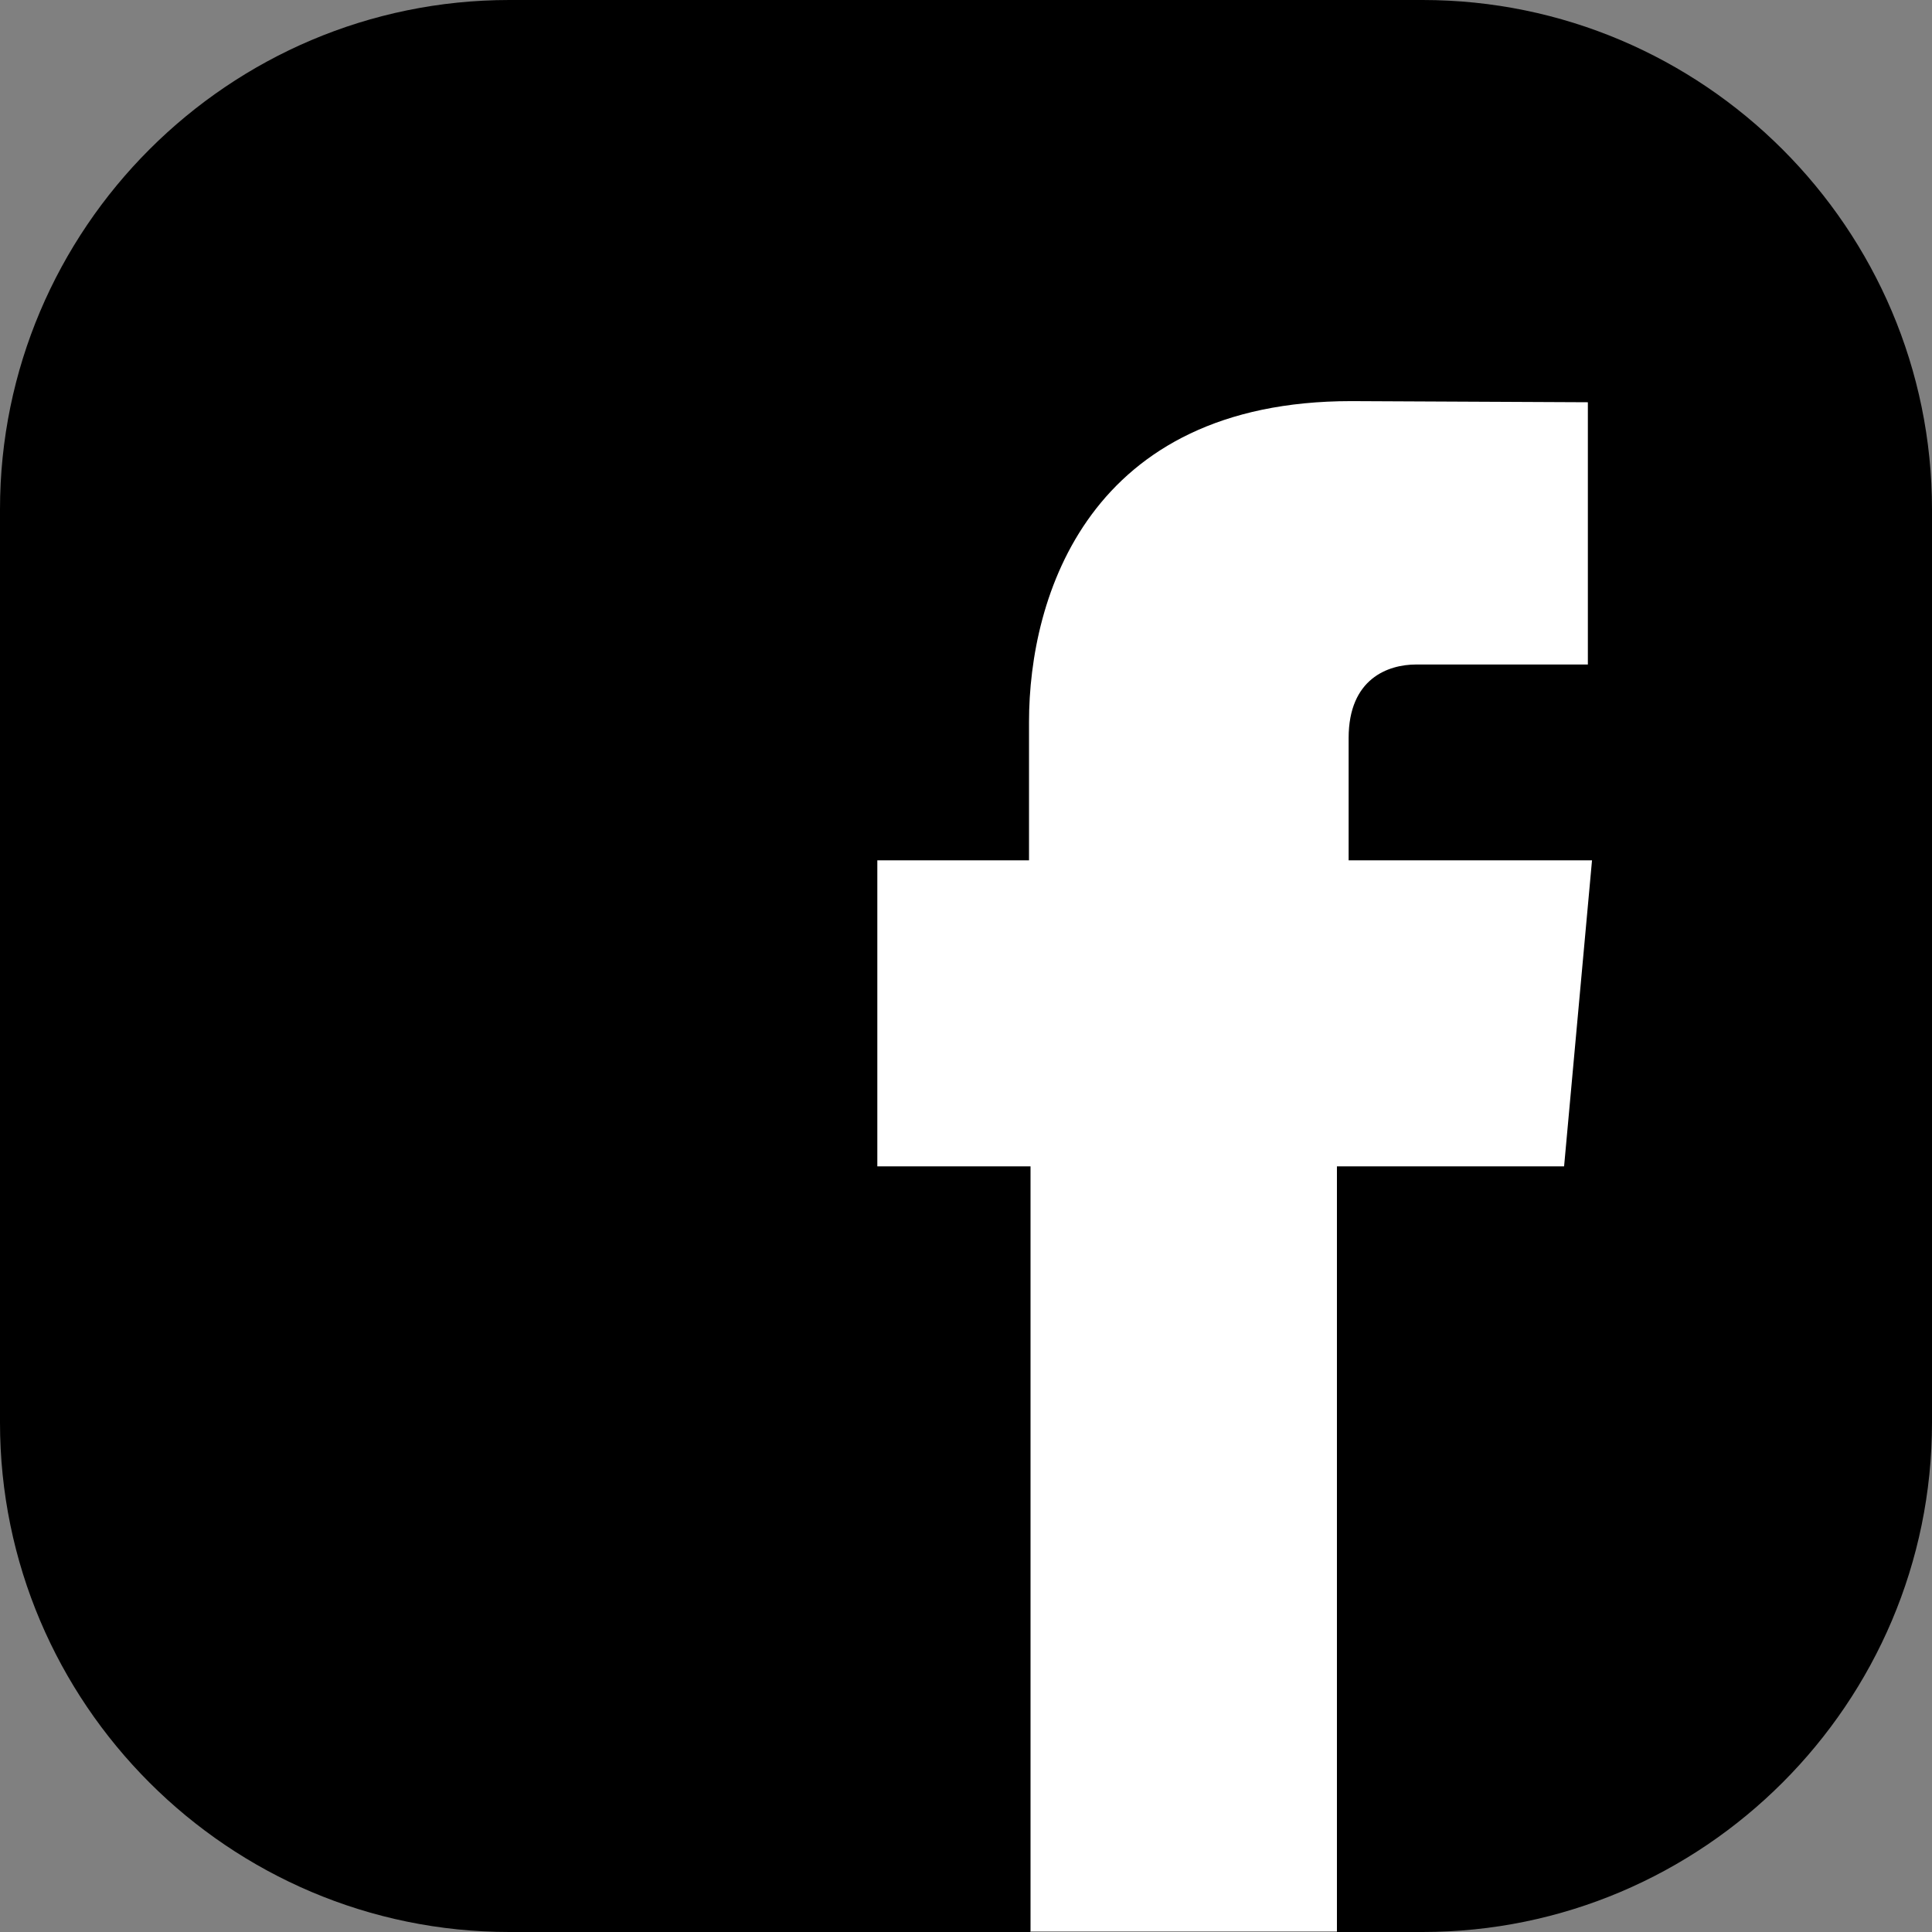
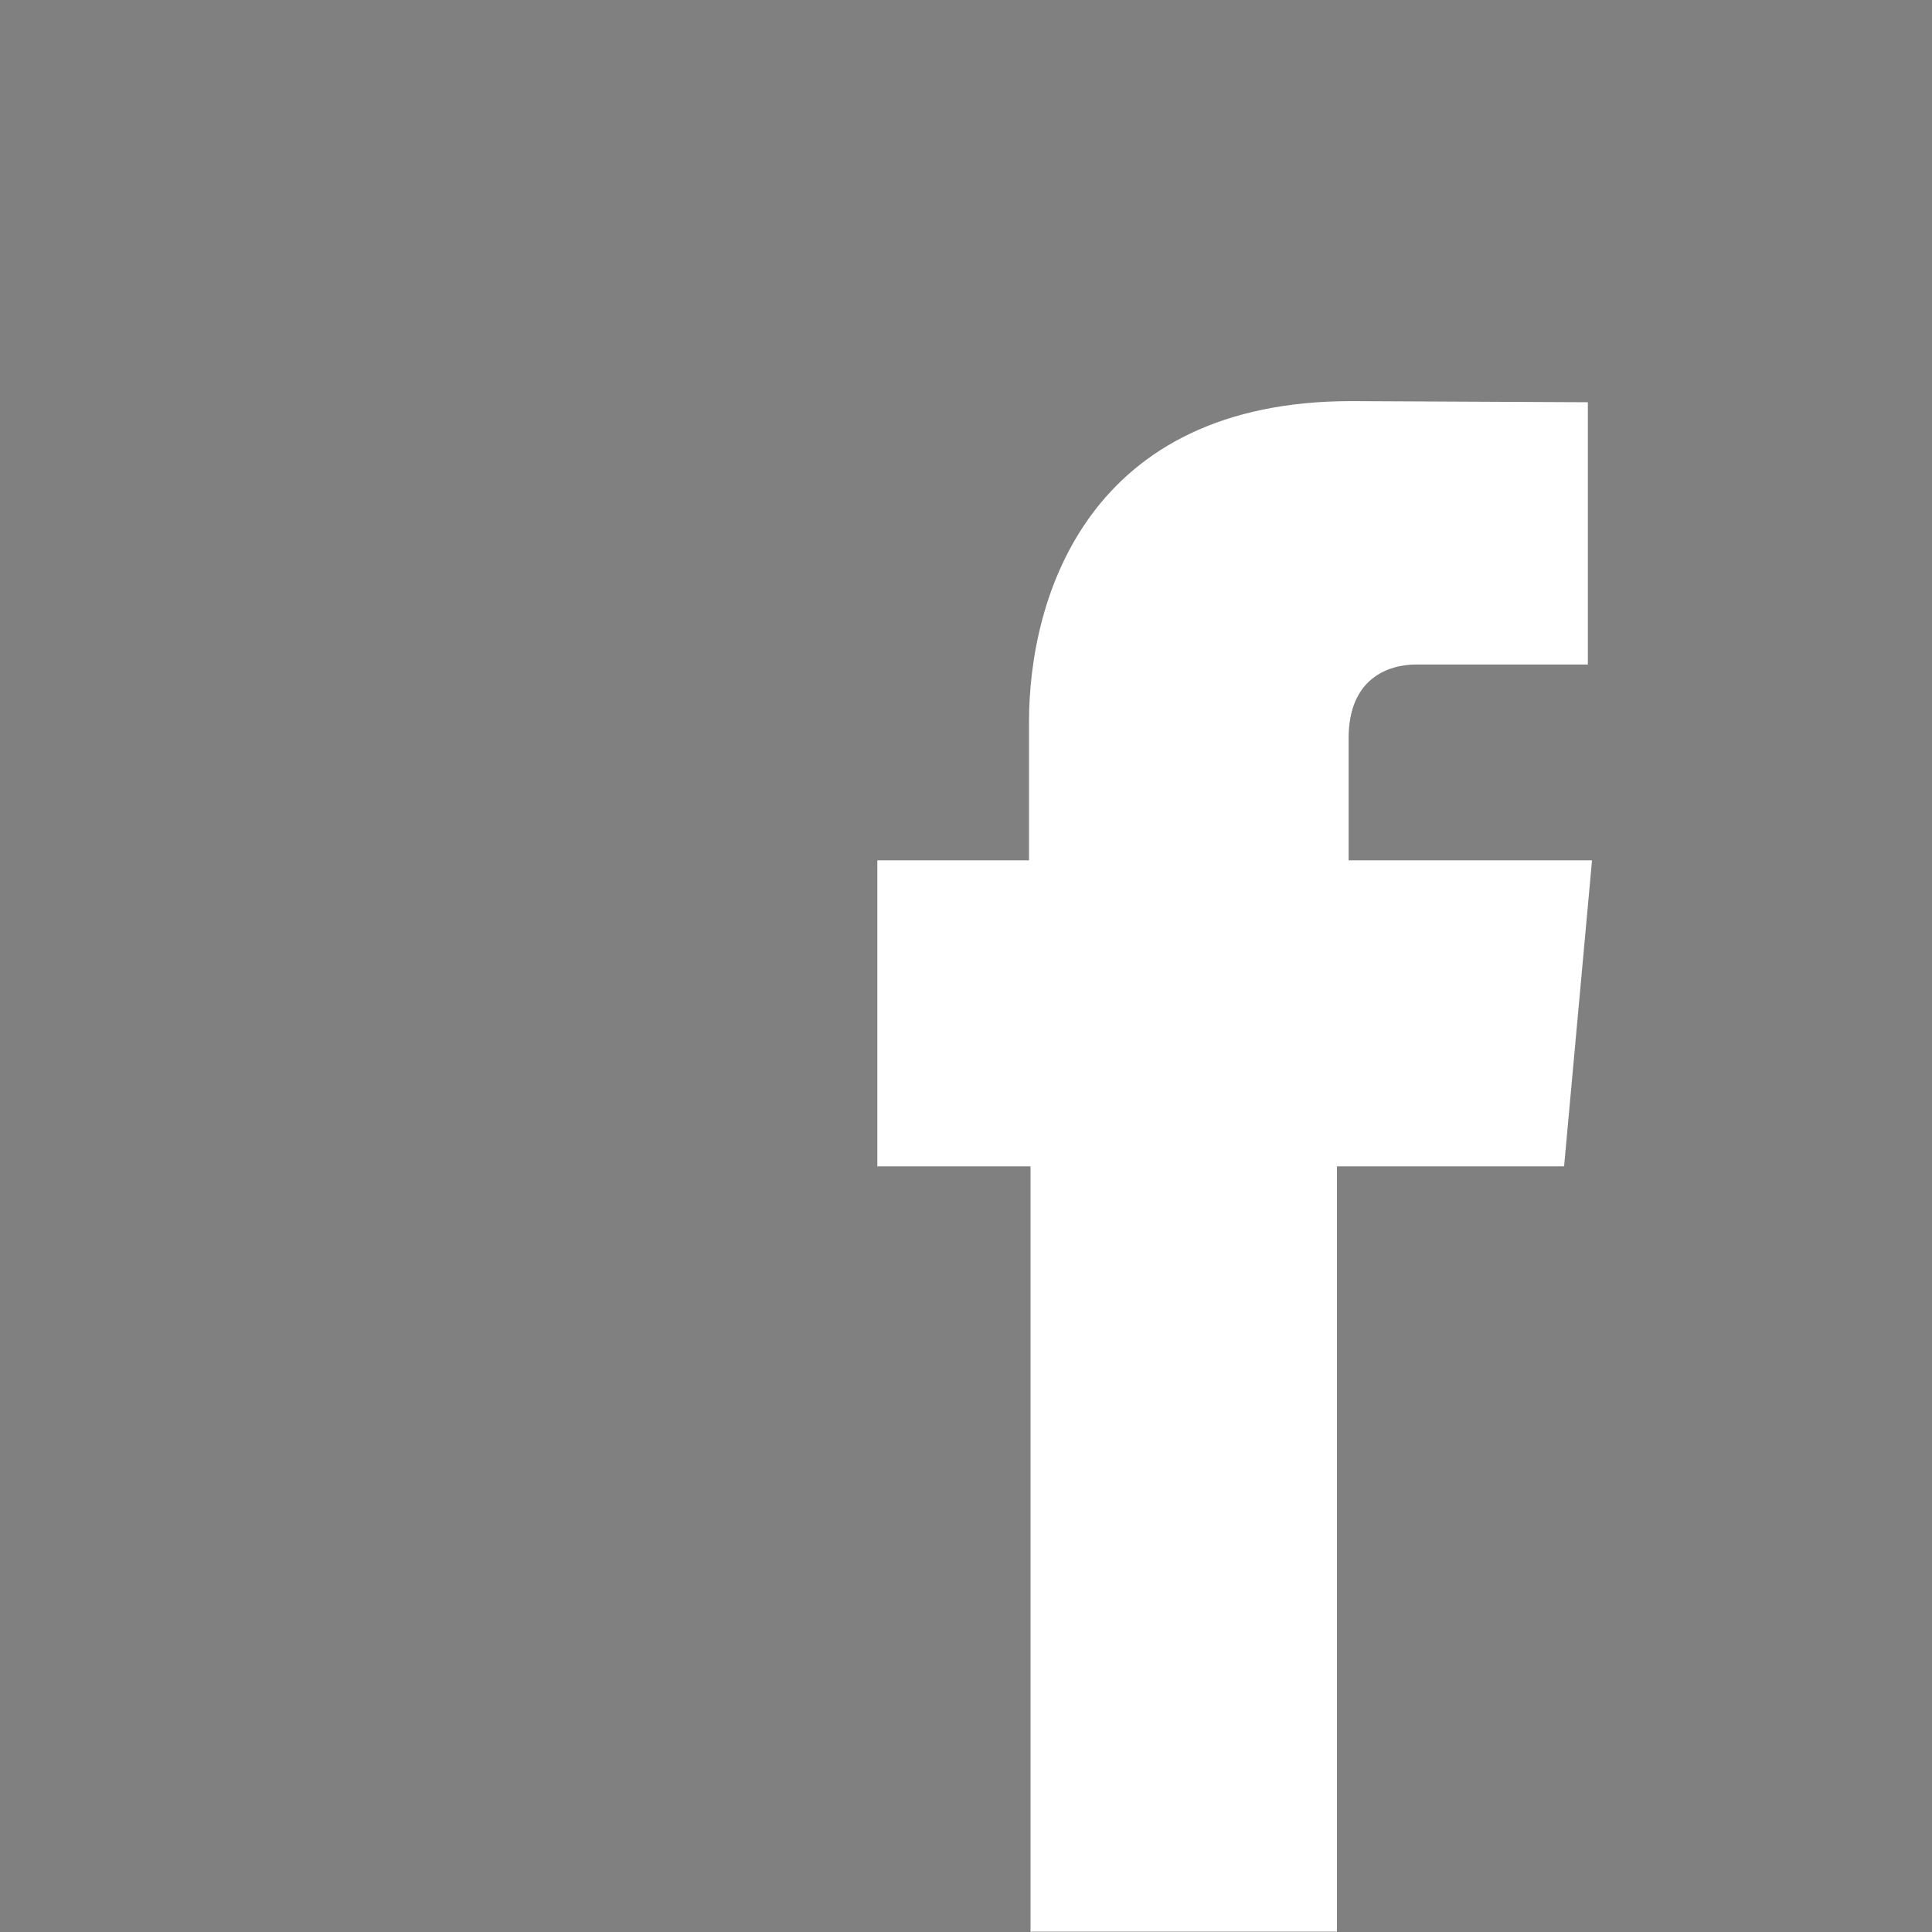
<svg xmlns="http://www.w3.org/2000/svg" id="Layer_1" version="1.1" viewBox="0 0 512 512">
  <rect x="0" y="0" width="512" height="512" fill="#808080" stroke="none" />
  <defs>
    <style>
      .st0 {
        fill: #fff;
      }
    </style>
  </defs>
-   <path d="M377,0h-242C60.6,0,0,60.6,0,135v242c0,74.4,60.6,135,135,135h242c74.4,0,135-60.6,135-135v-242C512,60.6,451.4,0,377,0Z" />
  <path class="st0" d="M273.1,512v-202.9h-40.6v-81.1h40.2v-36.7c0-33.2,15.8-85,85.4-85l62.7.3v69.5h-45.5c-7.4,0-17.9,3.7-17.9,19.5v32.4h64.5l-7.4,81.1h-60.2v202.8h-81.1Z" />
</svg>